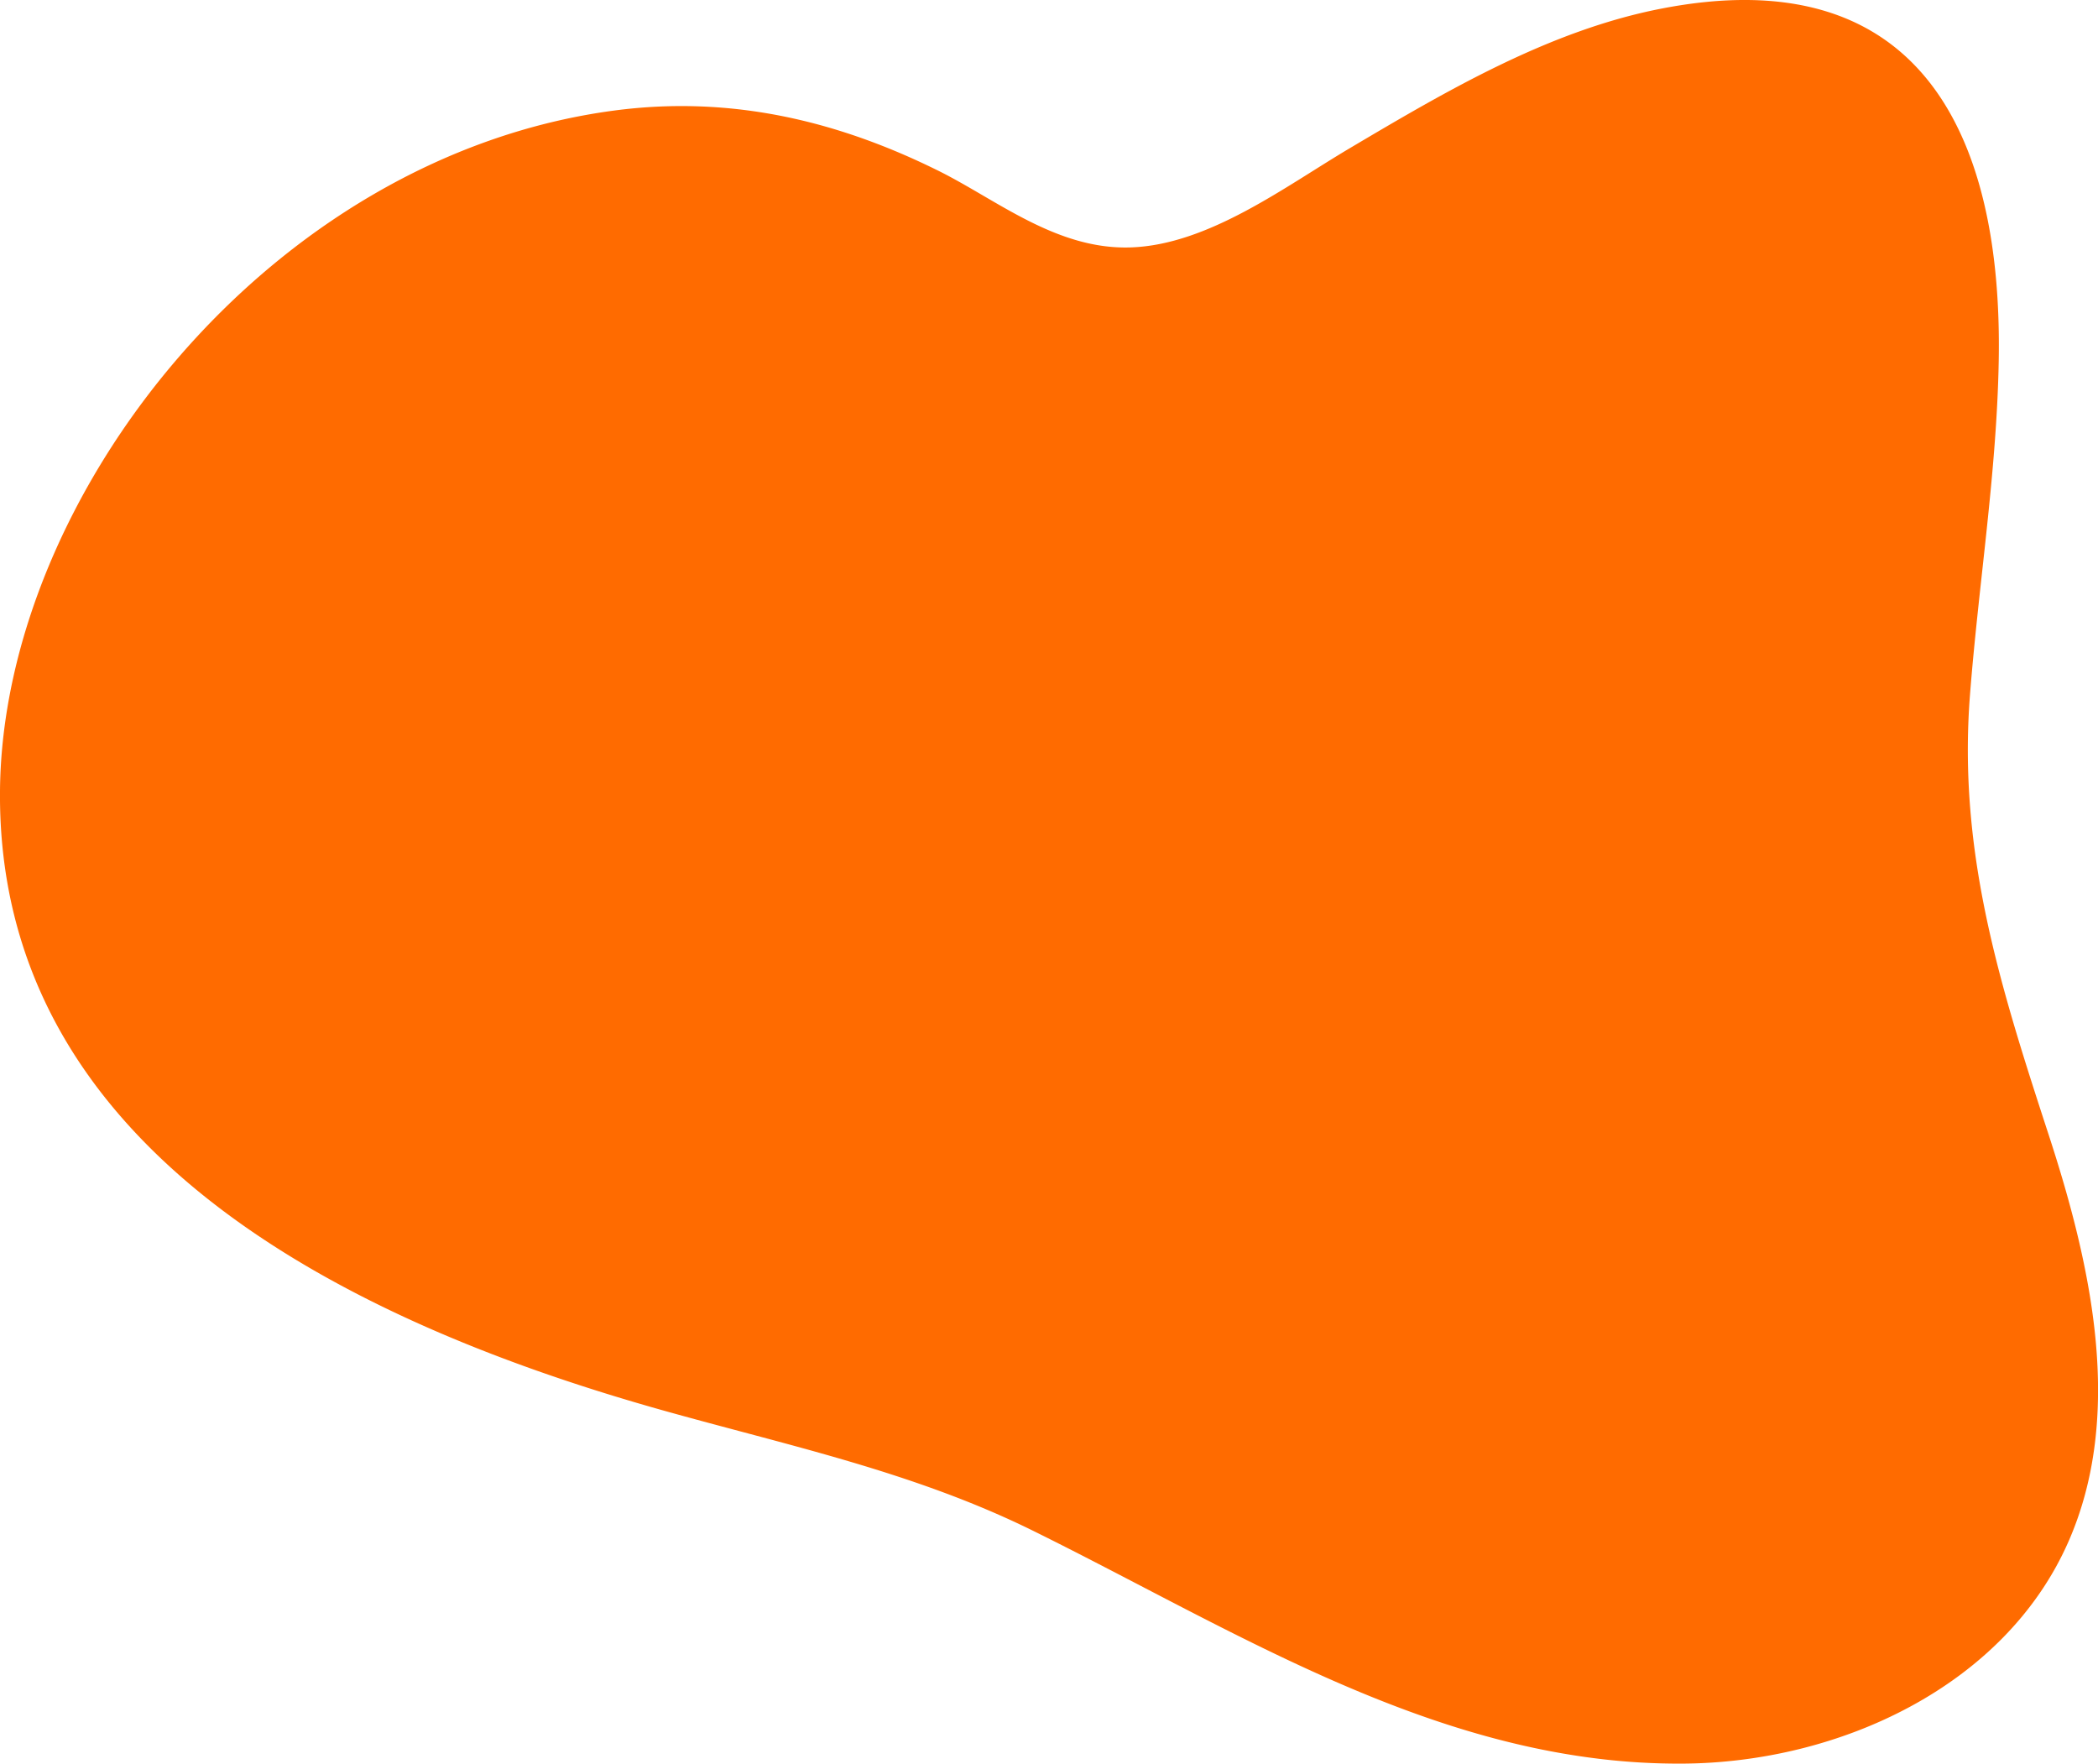
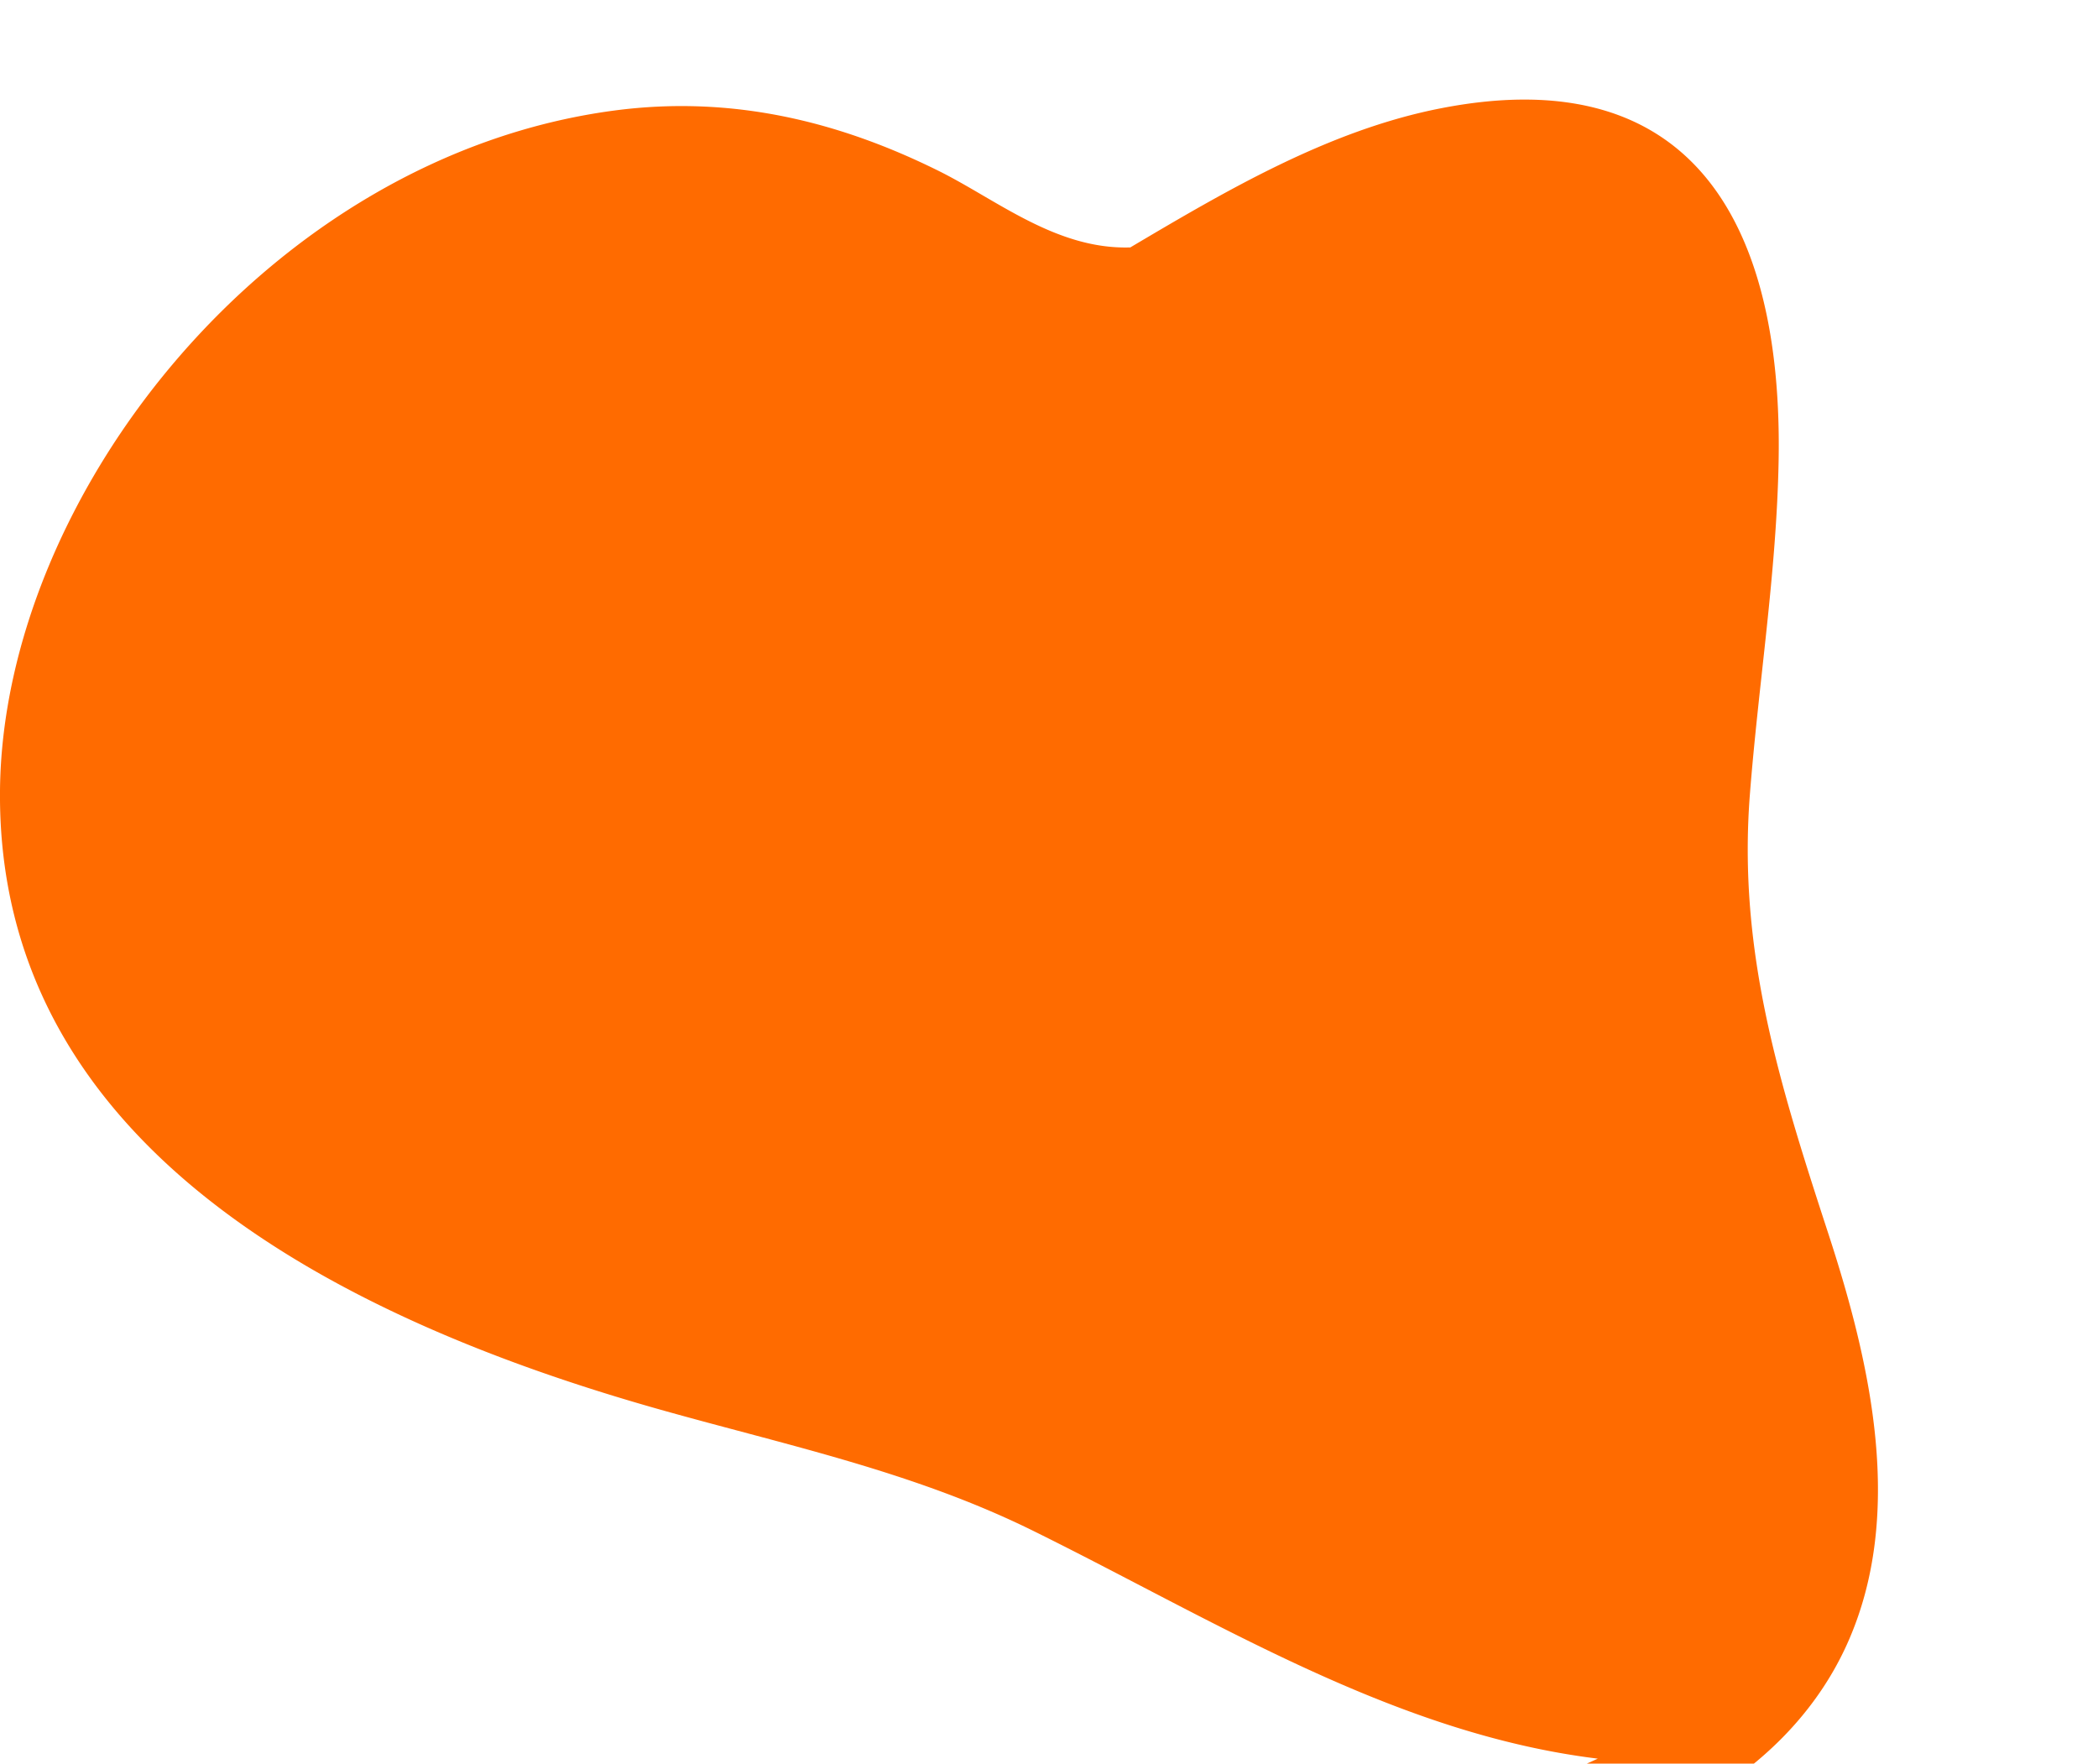
<svg xmlns="http://www.w3.org/2000/svg" width="1351.63" height="1136.21" viewBox="0 0 1351.63 1136.21">
-   <path d="M1029.38,1133C898.38,1117,783,1044.18,665.62,986.23c-77.31-38.16-158.45-55-240.88-78.26C215.17,848.79-2,736.82,0,509.37,1.69,319.81,173,100.82,395.59,71.23c77-10.23,146,7.6,208.83,38.72,37.72,18.67,76,50.93,123.78,49.45C778.61,157.83,828,120.08,870,95.24c62.44-37,128.24-75.64,200.2-89.66,165.1-32.18,220.16,78.87,217.47,227.05-1.31,72.05-12.92,143.33-18.51,215-7.92,101.7,19.47,187.78,50.71,283.5,27.82,85.25,48.68,180.63,12.56,262.44-41,92.83-147.57,142.07-248.39,142.63a428,428,0,0,1-54.62-3.19Z" fill="#ff6b00" />
+   <path d="M1029.38,1133C898.38,1117,783,1044.18,665.62,986.23c-77.31-38.16-158.45-55-240.88-78.26C215.17,848.79-2,736.82,0,509.37,1.69,319.81,173,100.82,395.59,71.23c77-10.23,146,7.6,208.83,38.72,37.72,18.67,76,50.93,123.78,49.45c62.44-37,128.24-75.64,200.2-89.66,165.1-32.18,220.16,78.87,217.47,227.05-1.31,72.05-12.92,143.33-18.51,215-7.92,101.7,19.47,187.78,50.71,283.5,27.82,85.25,48.68,180.63,12.56,262.44-41,92.83-147.57,142.07-248.39,142.63a428,428,0,0,1-54.62-3.19Z" fill="#ff6b00" />
</svg>